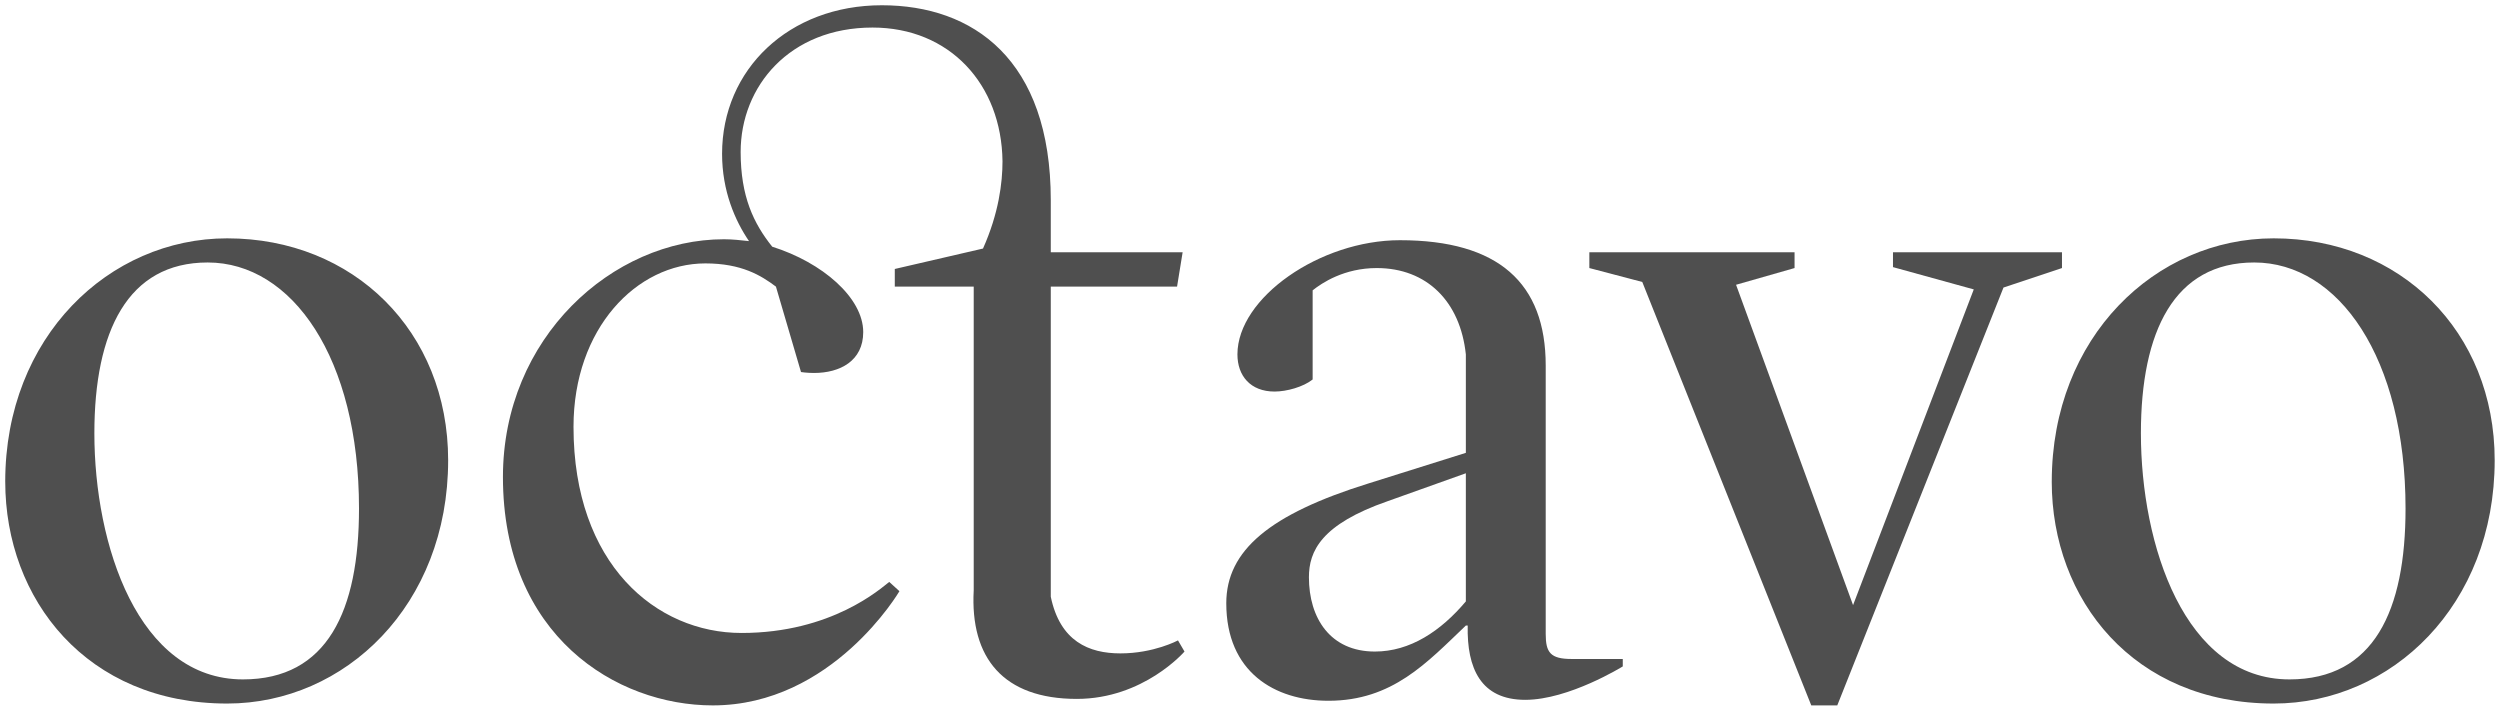
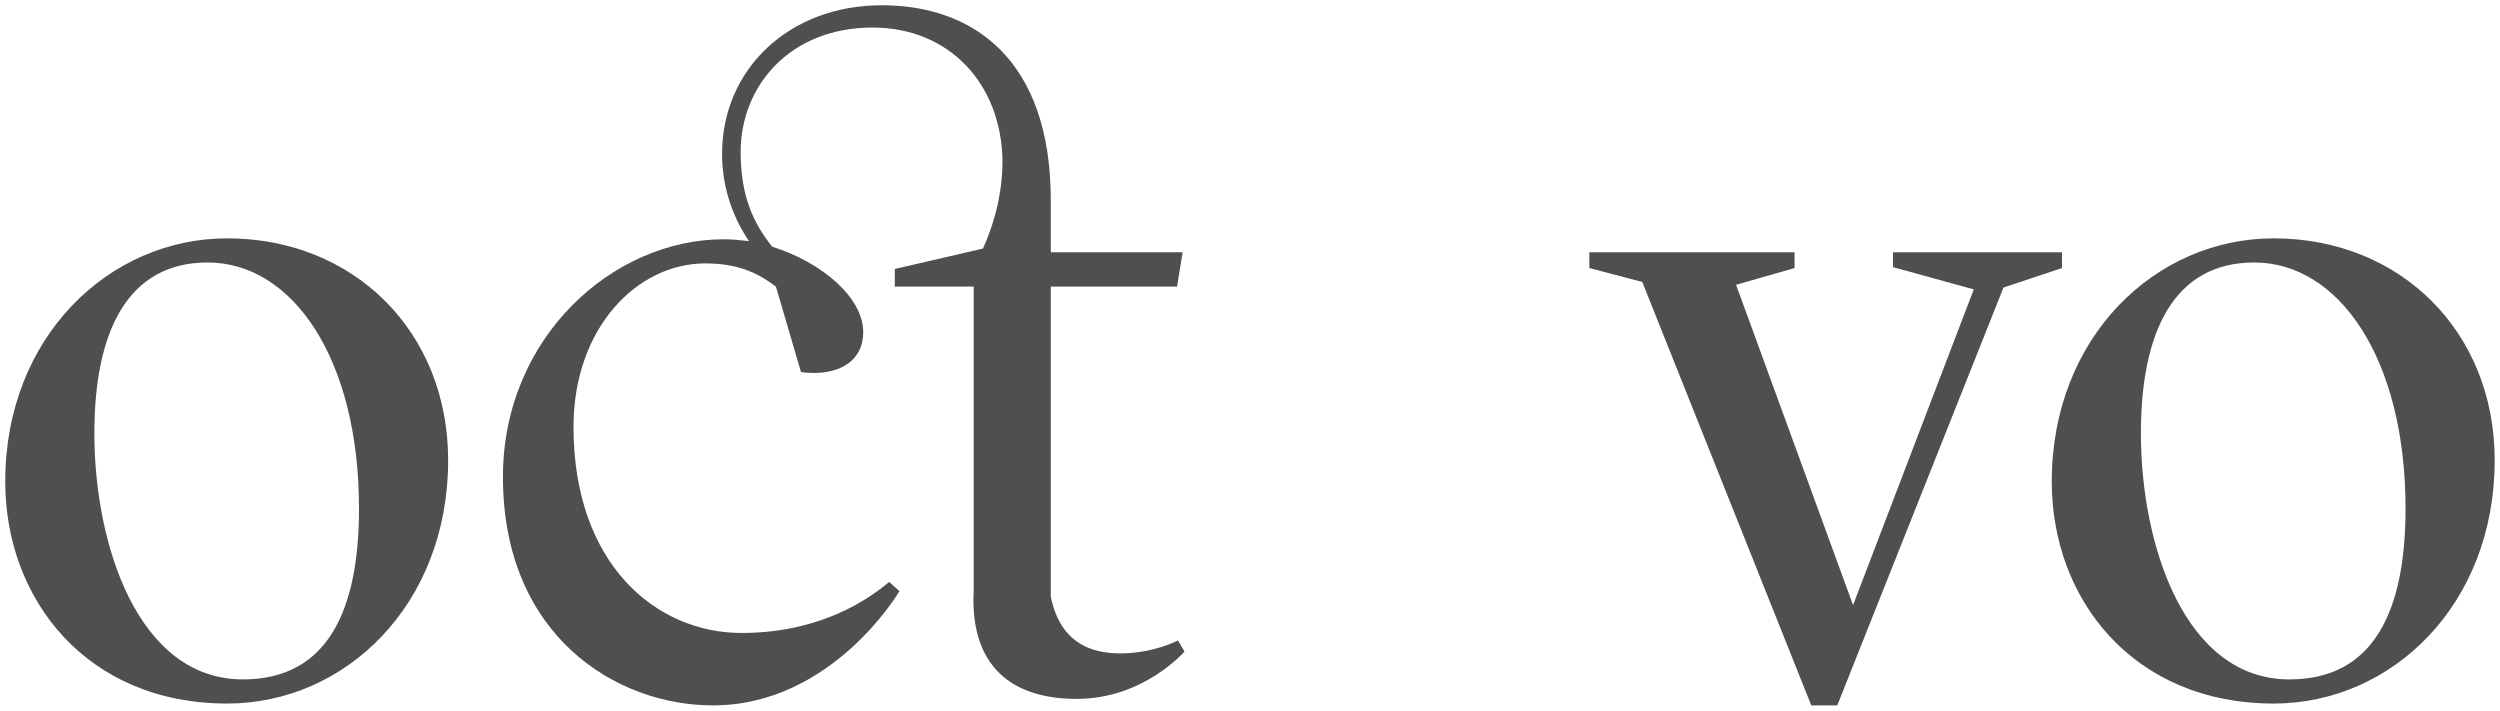
<svg xmlns="http://www.w3.org/2000/svg" version="1.1" id="Layer_1" x="0px" y="0px" width="673.086px" height="191.339px" viewBox="0 0 673.086 191.339" enable-background="new 0 0 673.086 191.339" xml:space="preserve">
  <g>
    <path fill="#4F4F4F" d="M1.407,129.669c0-39,28-65.5,59.75-65.5c34,0,59.5,25,59.5,59.75c0,39-27.75,65.5-59.5,65.5   c-37.75,0-59.747-28-59.747-59.75H1.407z M65.407,182.919c22.75,0,31.25-18.5,31.25-46c0-40.5-18-66.25-40.75-66.25   c-21.5,0-30.5,18.5-30.5,46c0,30,11.753,66.25,40.003,66.25H65.407z" />
    <path fill="#4F4F4F" d="M318.907,175.419c0,0-11,12.75-28.999,12.75c-19.75,0-28.75-11-27.75-29.25v-81.75h-21.25v-4.75l23.75-5.5   c4.25-9.5,5.25-17.75,5.25-23.5c-0.25-20.75-14.25-36-35-36c-22.25,0-35.5,15.75-35.5,33.5c0,12,3.5,19.25,8.5,25.5   c13.5,4.25,24.5,13.75,24.5,23c0,7.75-6.25,11-13.25,11c-2,0-3.5-0.25-3.5-0.25l-6.75-23c-4-3-9.25-6.25-19-6.25   c-18.5,0-35.5,17.5-35.5,44c0,37,22.25,55.5,45.25,55.5c24.25,0,37.5-12,39.75-13.75l2.75,2.5c0,0-18,30.75-50.25,30.75   c-26,0-56.5-18.75-56.5-61.5c0-37.5,29.5-64,59.5-64c2.25,0,4.5,0.25,6.75,0.5c-3.75-5.5-7.25-13.5-7.25-23.5c0-22.75,18-40,43-40   c24.5,0,45.5,14.5,45.5,52.5v14h35.499l-1.5,9.25h-33.999v83.5c2.5,12,10.25,15.25,18.749,15.25c9,0,15.5-3.5,15.5-3.5   L318.907,175.419z" />
-     <path fill="#4F4F4F" d="M436.906,177.419v2c0,0-14.5,9-26.25,9c-12,0-15.75-8.5-15.5-20h-0.5c-10.5,10-19.75,20.25-37,20.25   c-14.5,0-27.5-7.75-27.5-26.25c0-14.25,11.75-24,38.25-32.25l26.25-8.25v-26.5c-1.5-14.25-10.5-23.25-24-23.25   c-8.75,0-14.75,4-17.25,6v24c-2.5,2-7,3.25-10.25,3.25c-6.5,0-10-4.25-10-10c0-15.25,22.25-30.75,43.75-30.75   c26.5,0,39.25,11.5,39.25,33.75v72.25c0,5,1.25,6.75,7,6.75H436.906z M373.656,134.919c-18,6.25-21.25,13.5-21.25,20.5   c0,11,5.75,20,17.75,20c9.5,0,17.75-5.5,24.5-13.5v-34.5L373.656,134.919z" />
    <path fill="#4F4F4F" d="M555.157,67.919v4.25l-15.75,5.25l-44.75,112.5h-7l-45.5-114l-14.25-3.75v-4.25h55.25v4.25l-15.75,4.5   l31.5,86.25l32.5-85l-21.75-6v-4H555.157z" />
    <path fill="#4F4F4F" d="M552.405,129.669c0-39,28-65.5,59.75-65.5c34,0,59.5,25,59.5,59.75c0,39-27.75,65.5-59.5,65.5   c-37.75,0-59.755-28-59.755-59.75H552.405z M616.405,182.919c22.75,0,31.25-18.5,31.25-46c0-40.5-18-66.25-40.75-66.25   c-21.5,0-30.5,18.5-30.5,46c0,30,11.745,66.25,39.995,66.25H616.405z" />
  </g>
</svg>